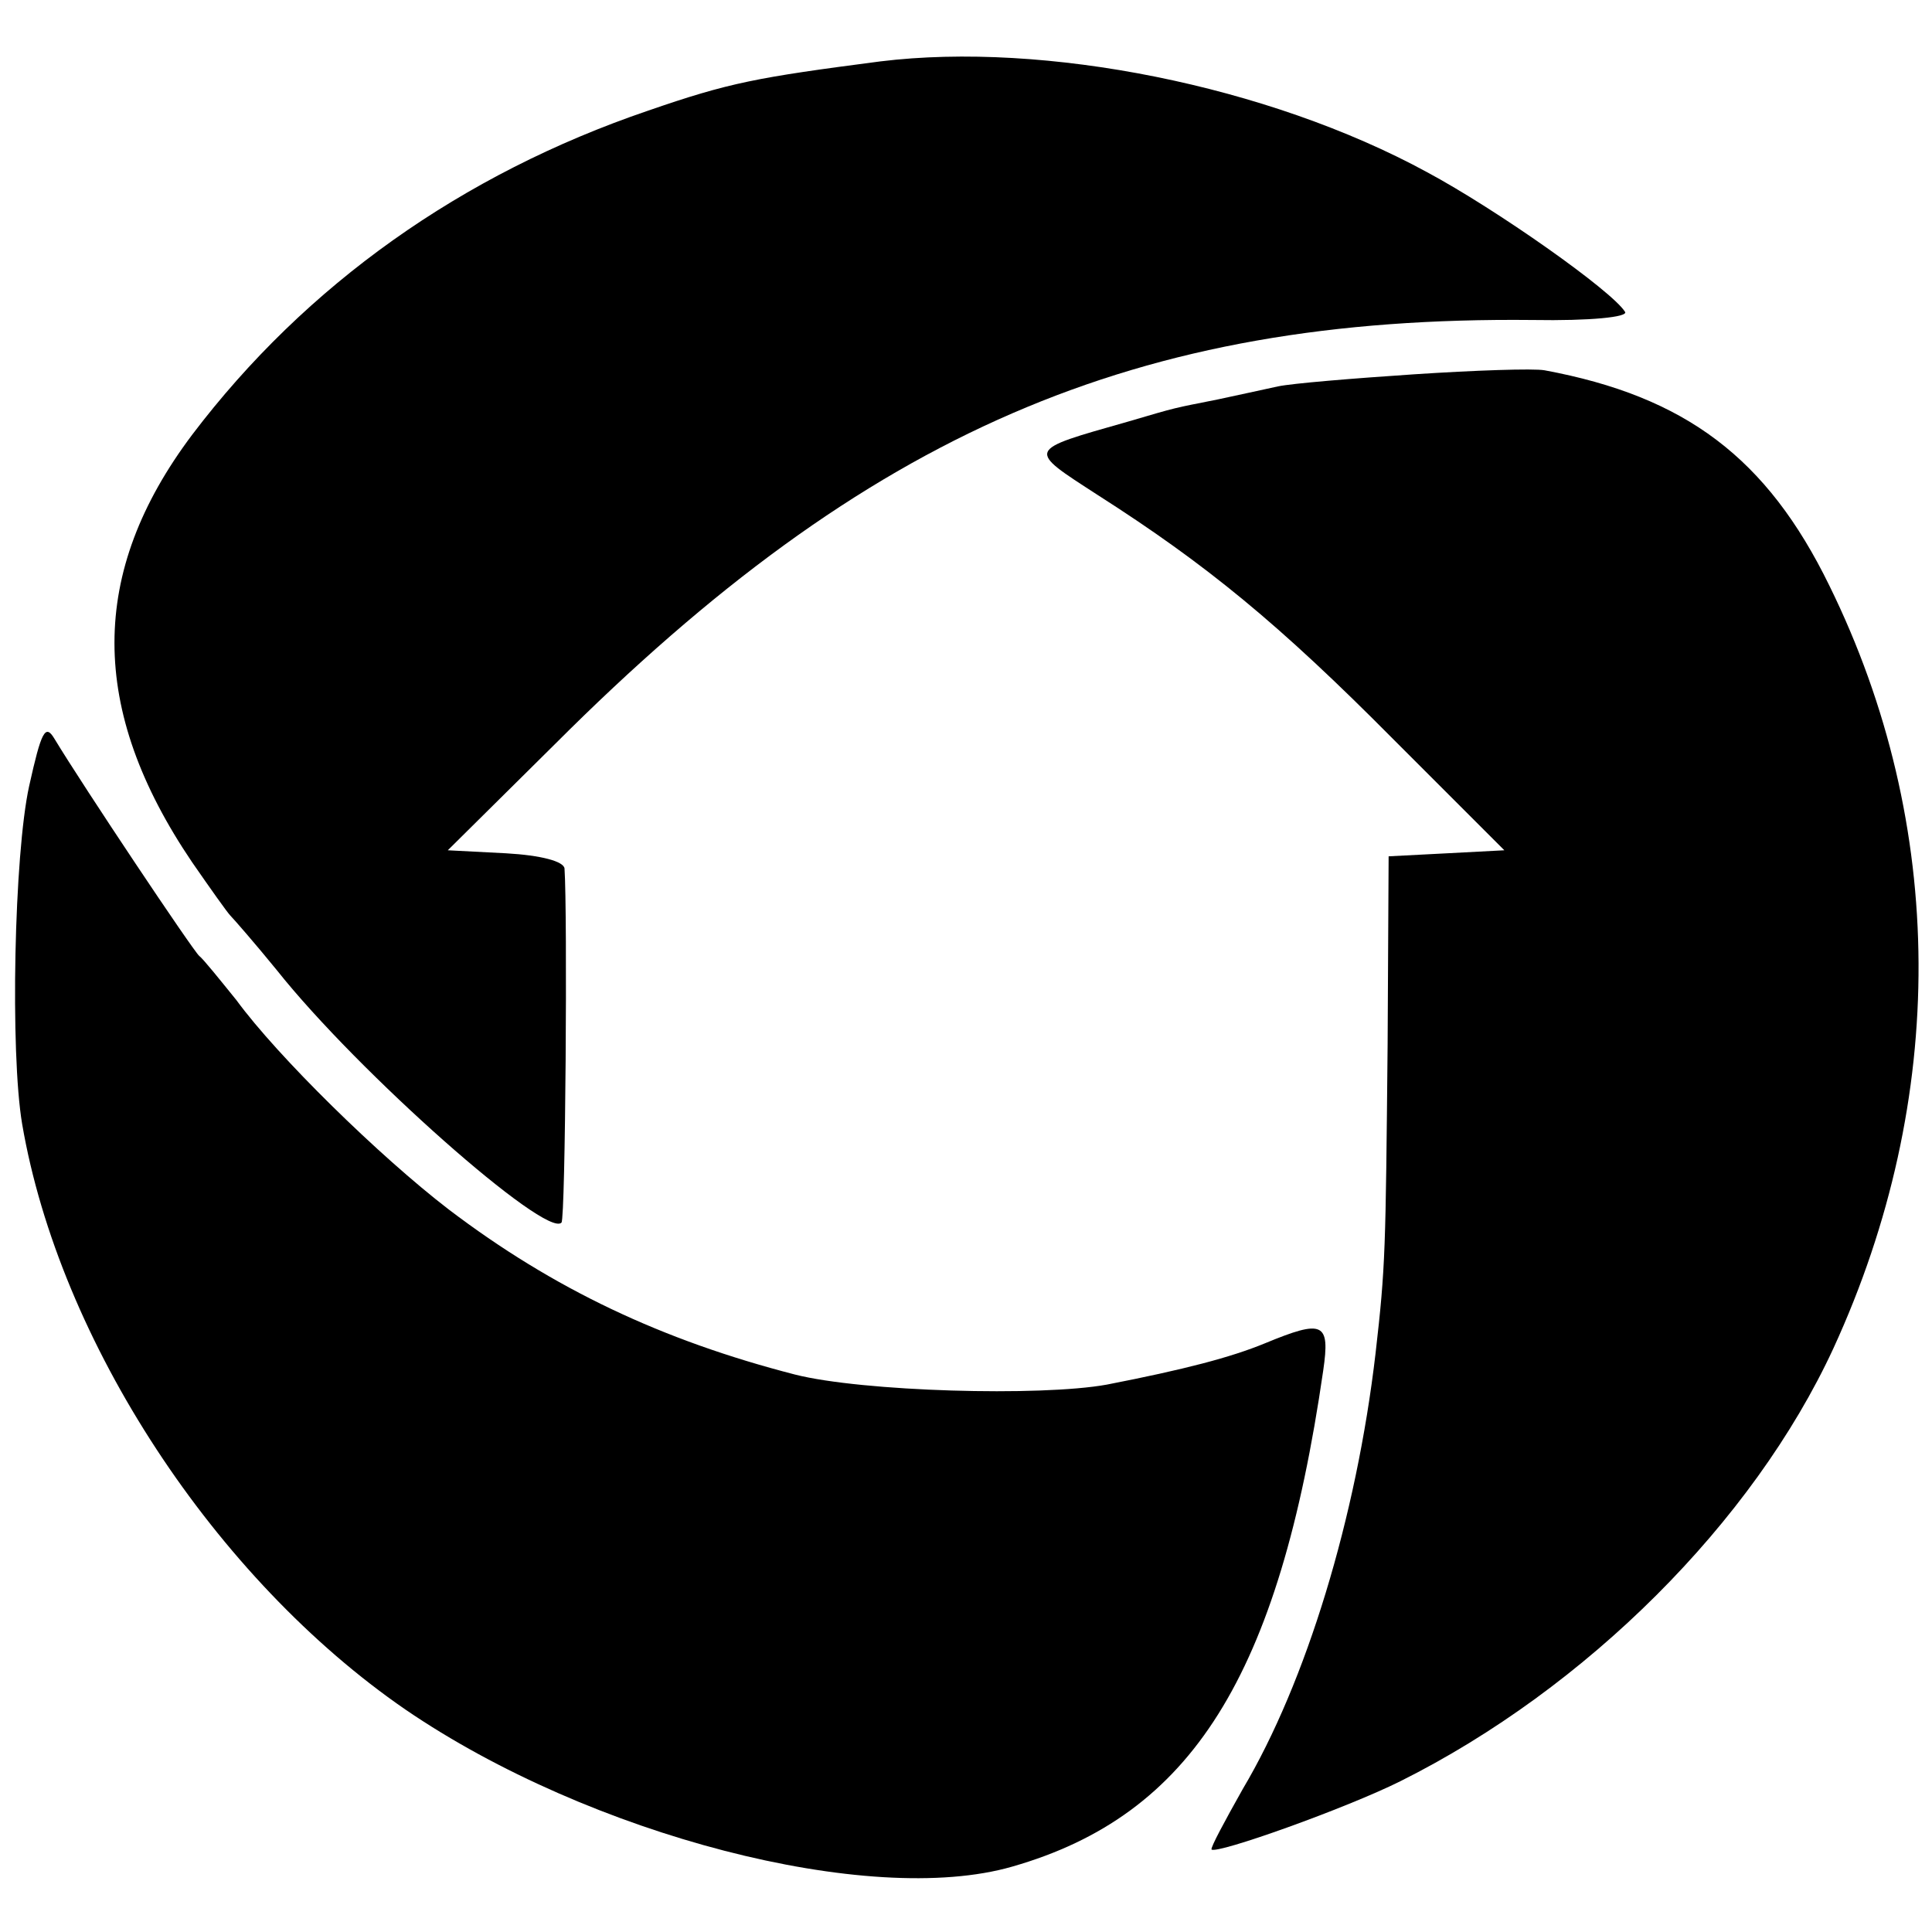
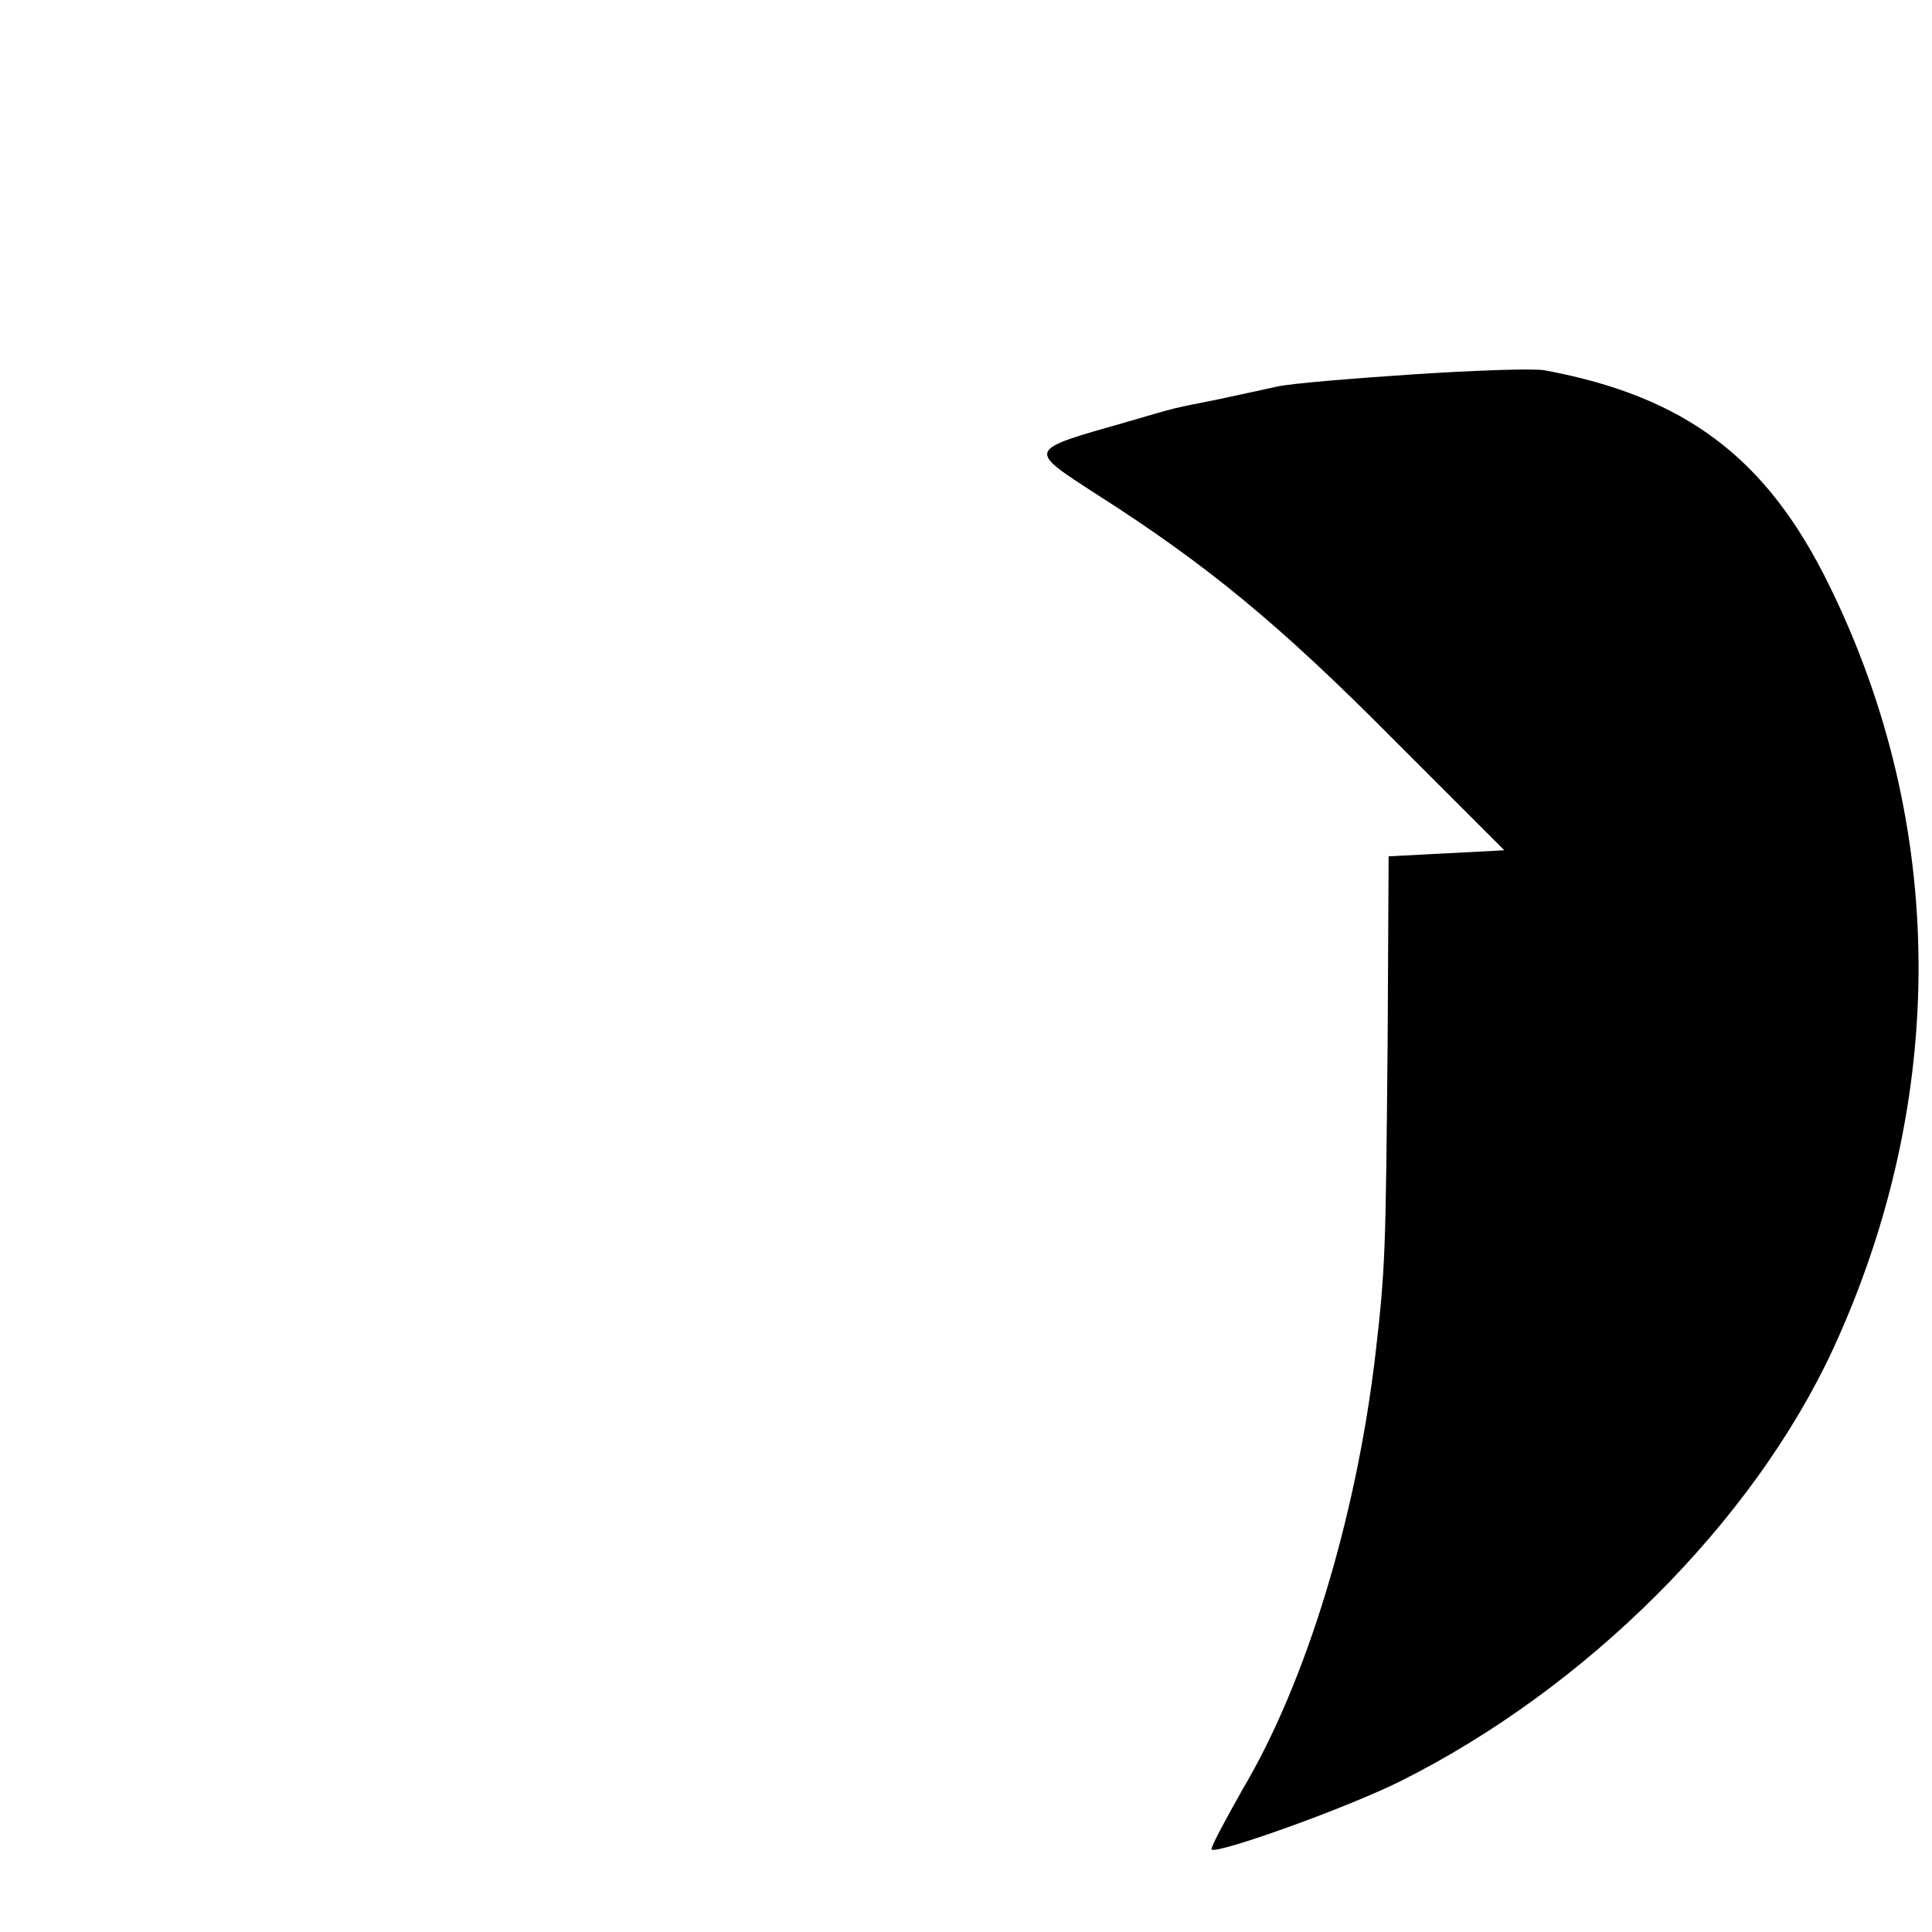
<svg xmlns="http://www.w3.org/2000/svg" version="1.0" width="192pt" height="192pt" viewBox="0 0 192 192" preserveAspectRatio="xMidYMid meet">
  <g transform="translate(0,192) scale(0.1,-0.1)" fill="#000000" stroke="none">
-     <path d="M875 1859 c-123 -16 -150 -21 -231 -49 -185 -63 -340 -173 -453 -322 -103 -137 -103 -273 0 -425 18 -26 35 -50 38 -53 3 -3 24 -27 46 -54 81 -102 268 -267 283 -251 4 4 6 309 3 352 -1 7 -23 13 -58 15 l-58 3 107 106 c310 310 577 425 971 421 58 -1 95 3 92 8 -13 21 -128 102 -197 139 -158 86 -380 130 -543 110z" />
    <path d="M1405 1548 c-60 -4 -121 -9 -135 -12 -14 -3 -41 -9 -60 -13 -45 -9 -38 -7 -89 -22 -102 -29 -101 -27 -30 -73 108 -69 180 -128 294 -243 l110 -110 -57 -3 -58 -3 -1 -187 c-2 -205 -2 -220 -12 -307 -19 -163 -69 -327 -132 -433 -18 -32 -32 -58 -31 -60 5 -5 134 41 188 68 184 92 350 257 430 430 114 248 113 520 -4 758 -62 127 -143 188 -283 214 -11 2 -69 0 -130 -4z" />
-     <path d="M29 1139 c-15 -68 -19 -265 -7 -336 37 -216 192 -452 381 -582 183 -125 461 -197 603 -156 178 51 265 189 309 493 7 48 0 51 -58 27 -34 -14 -80 -26 -157 -41 -66 -12 -243 -7 -310 10 -132 34 -240 85 -344 164 -69 53 -170 152 -211 208 -17 21 -33 41 -37 44 -6 5 -115 168 -144 216 -9 15 -13 7 -25 -47z" />
  </g>
</svg>